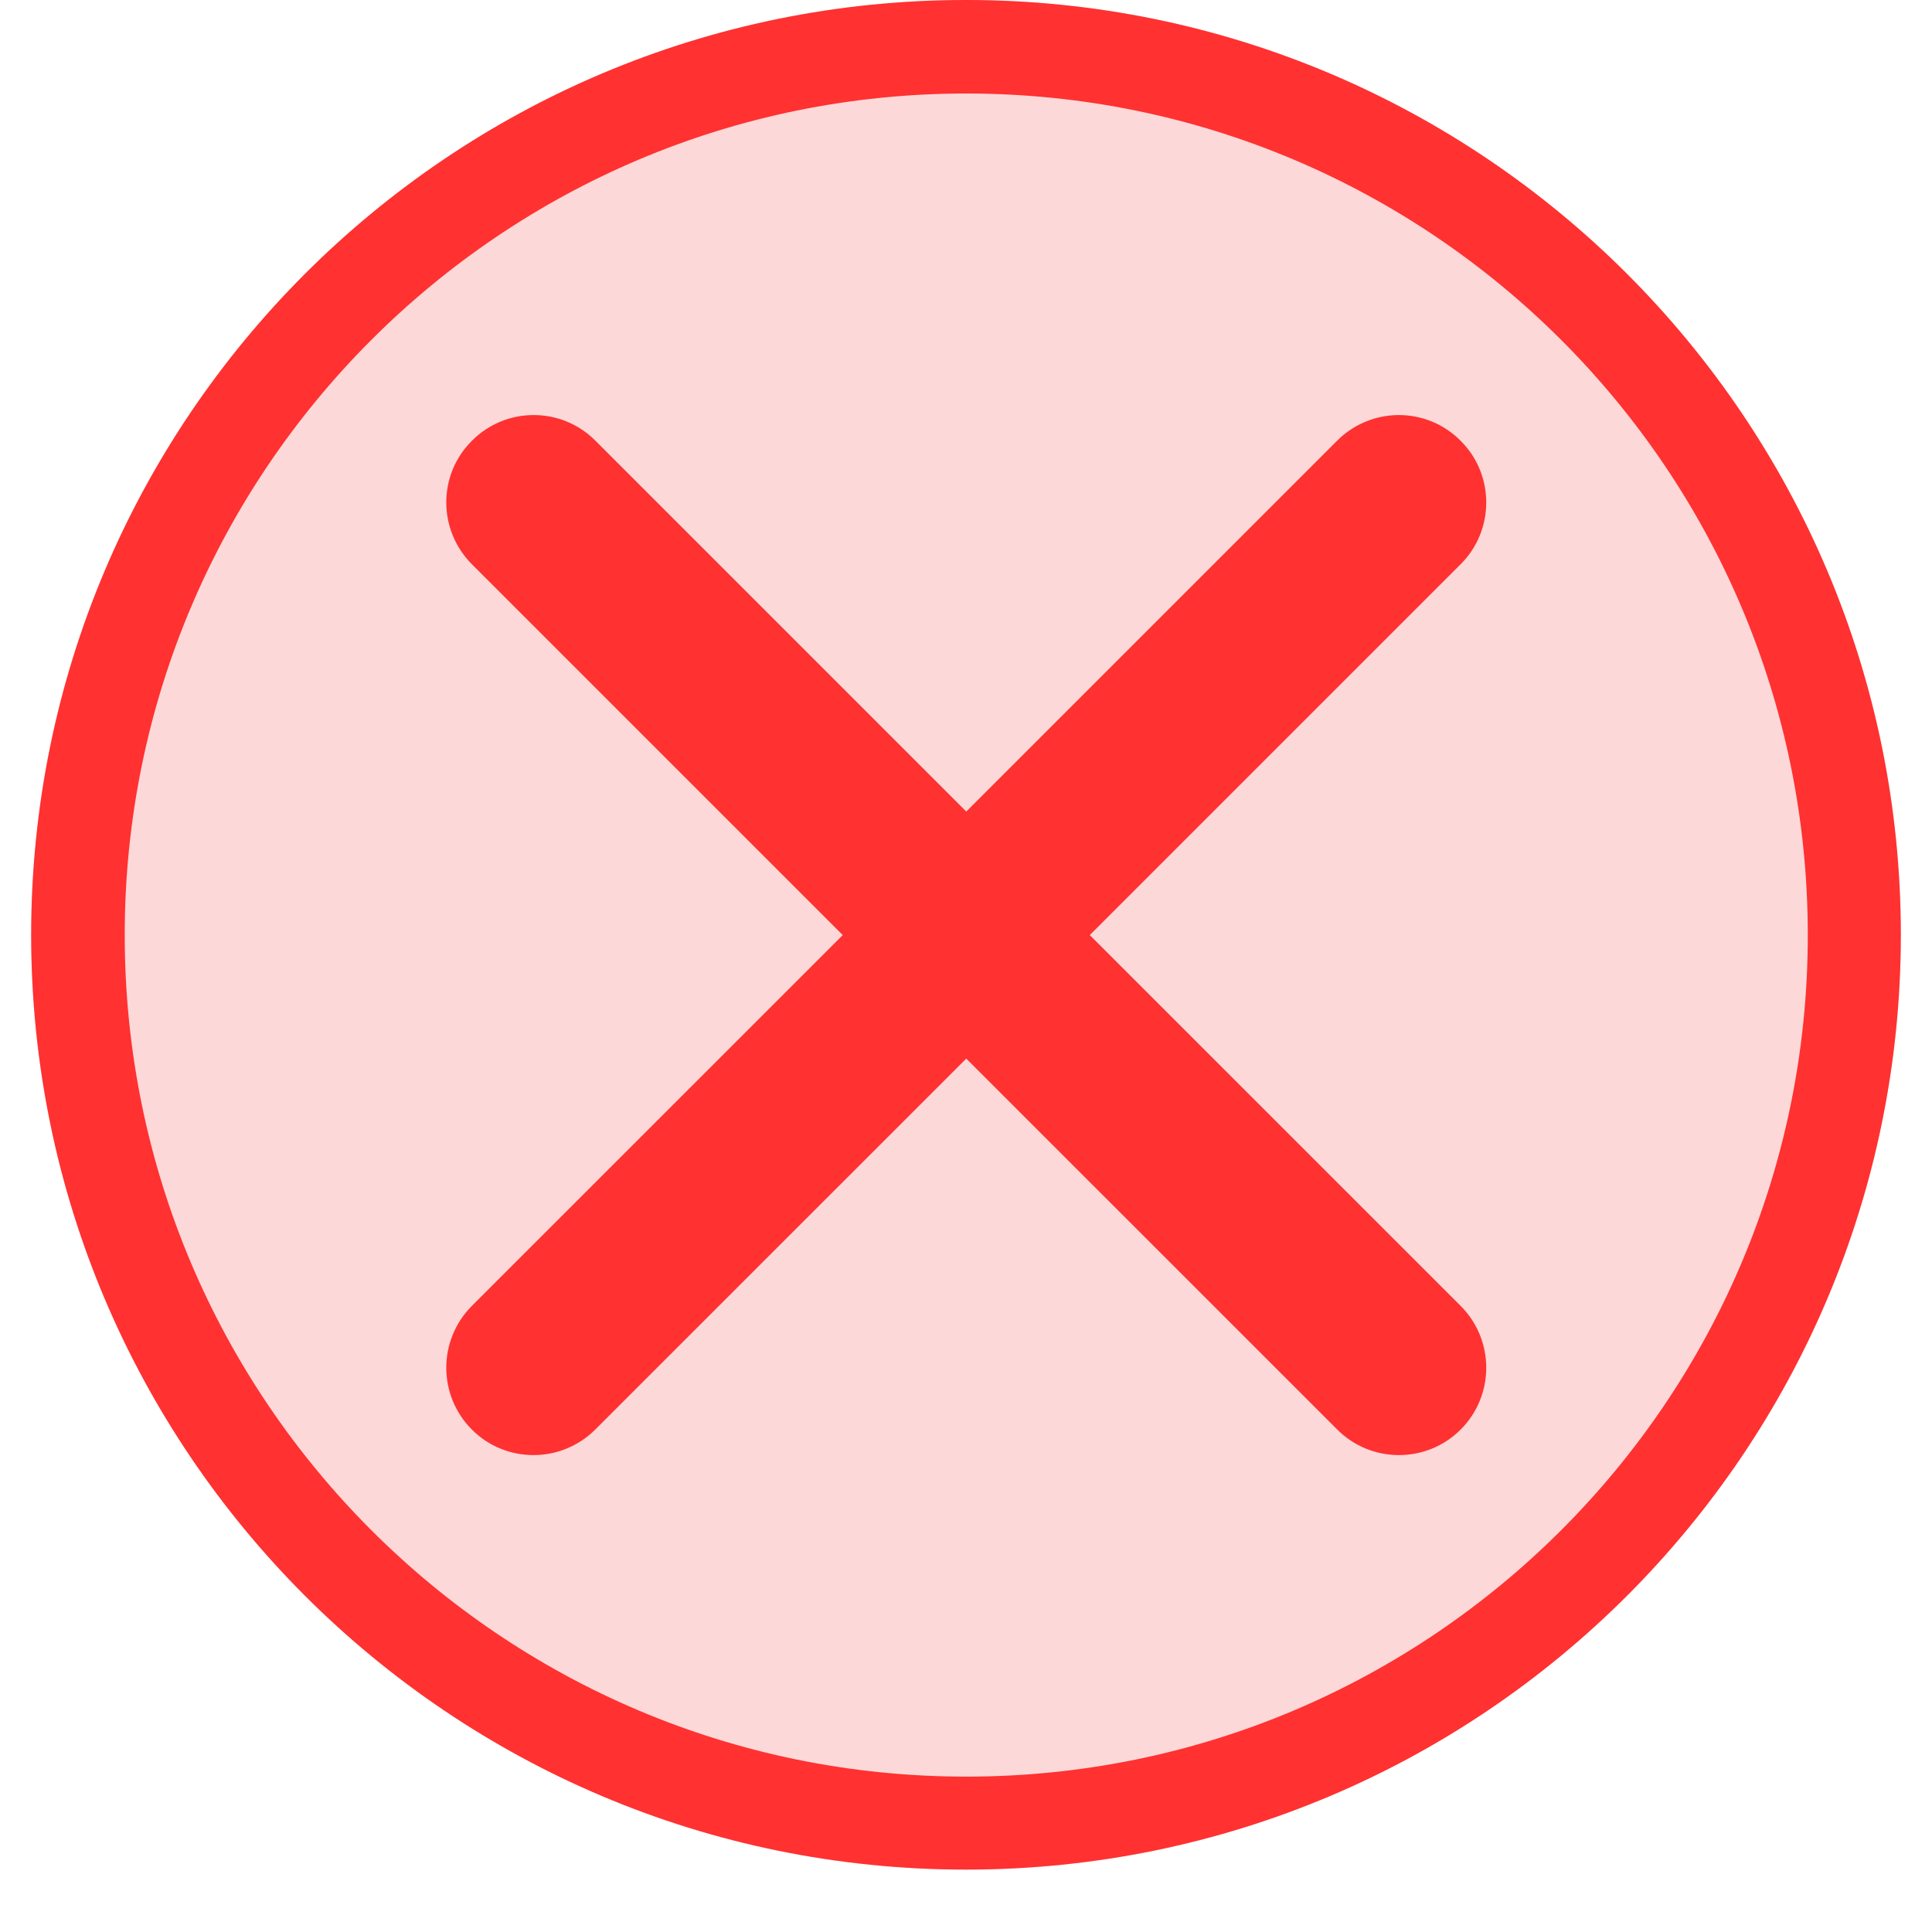
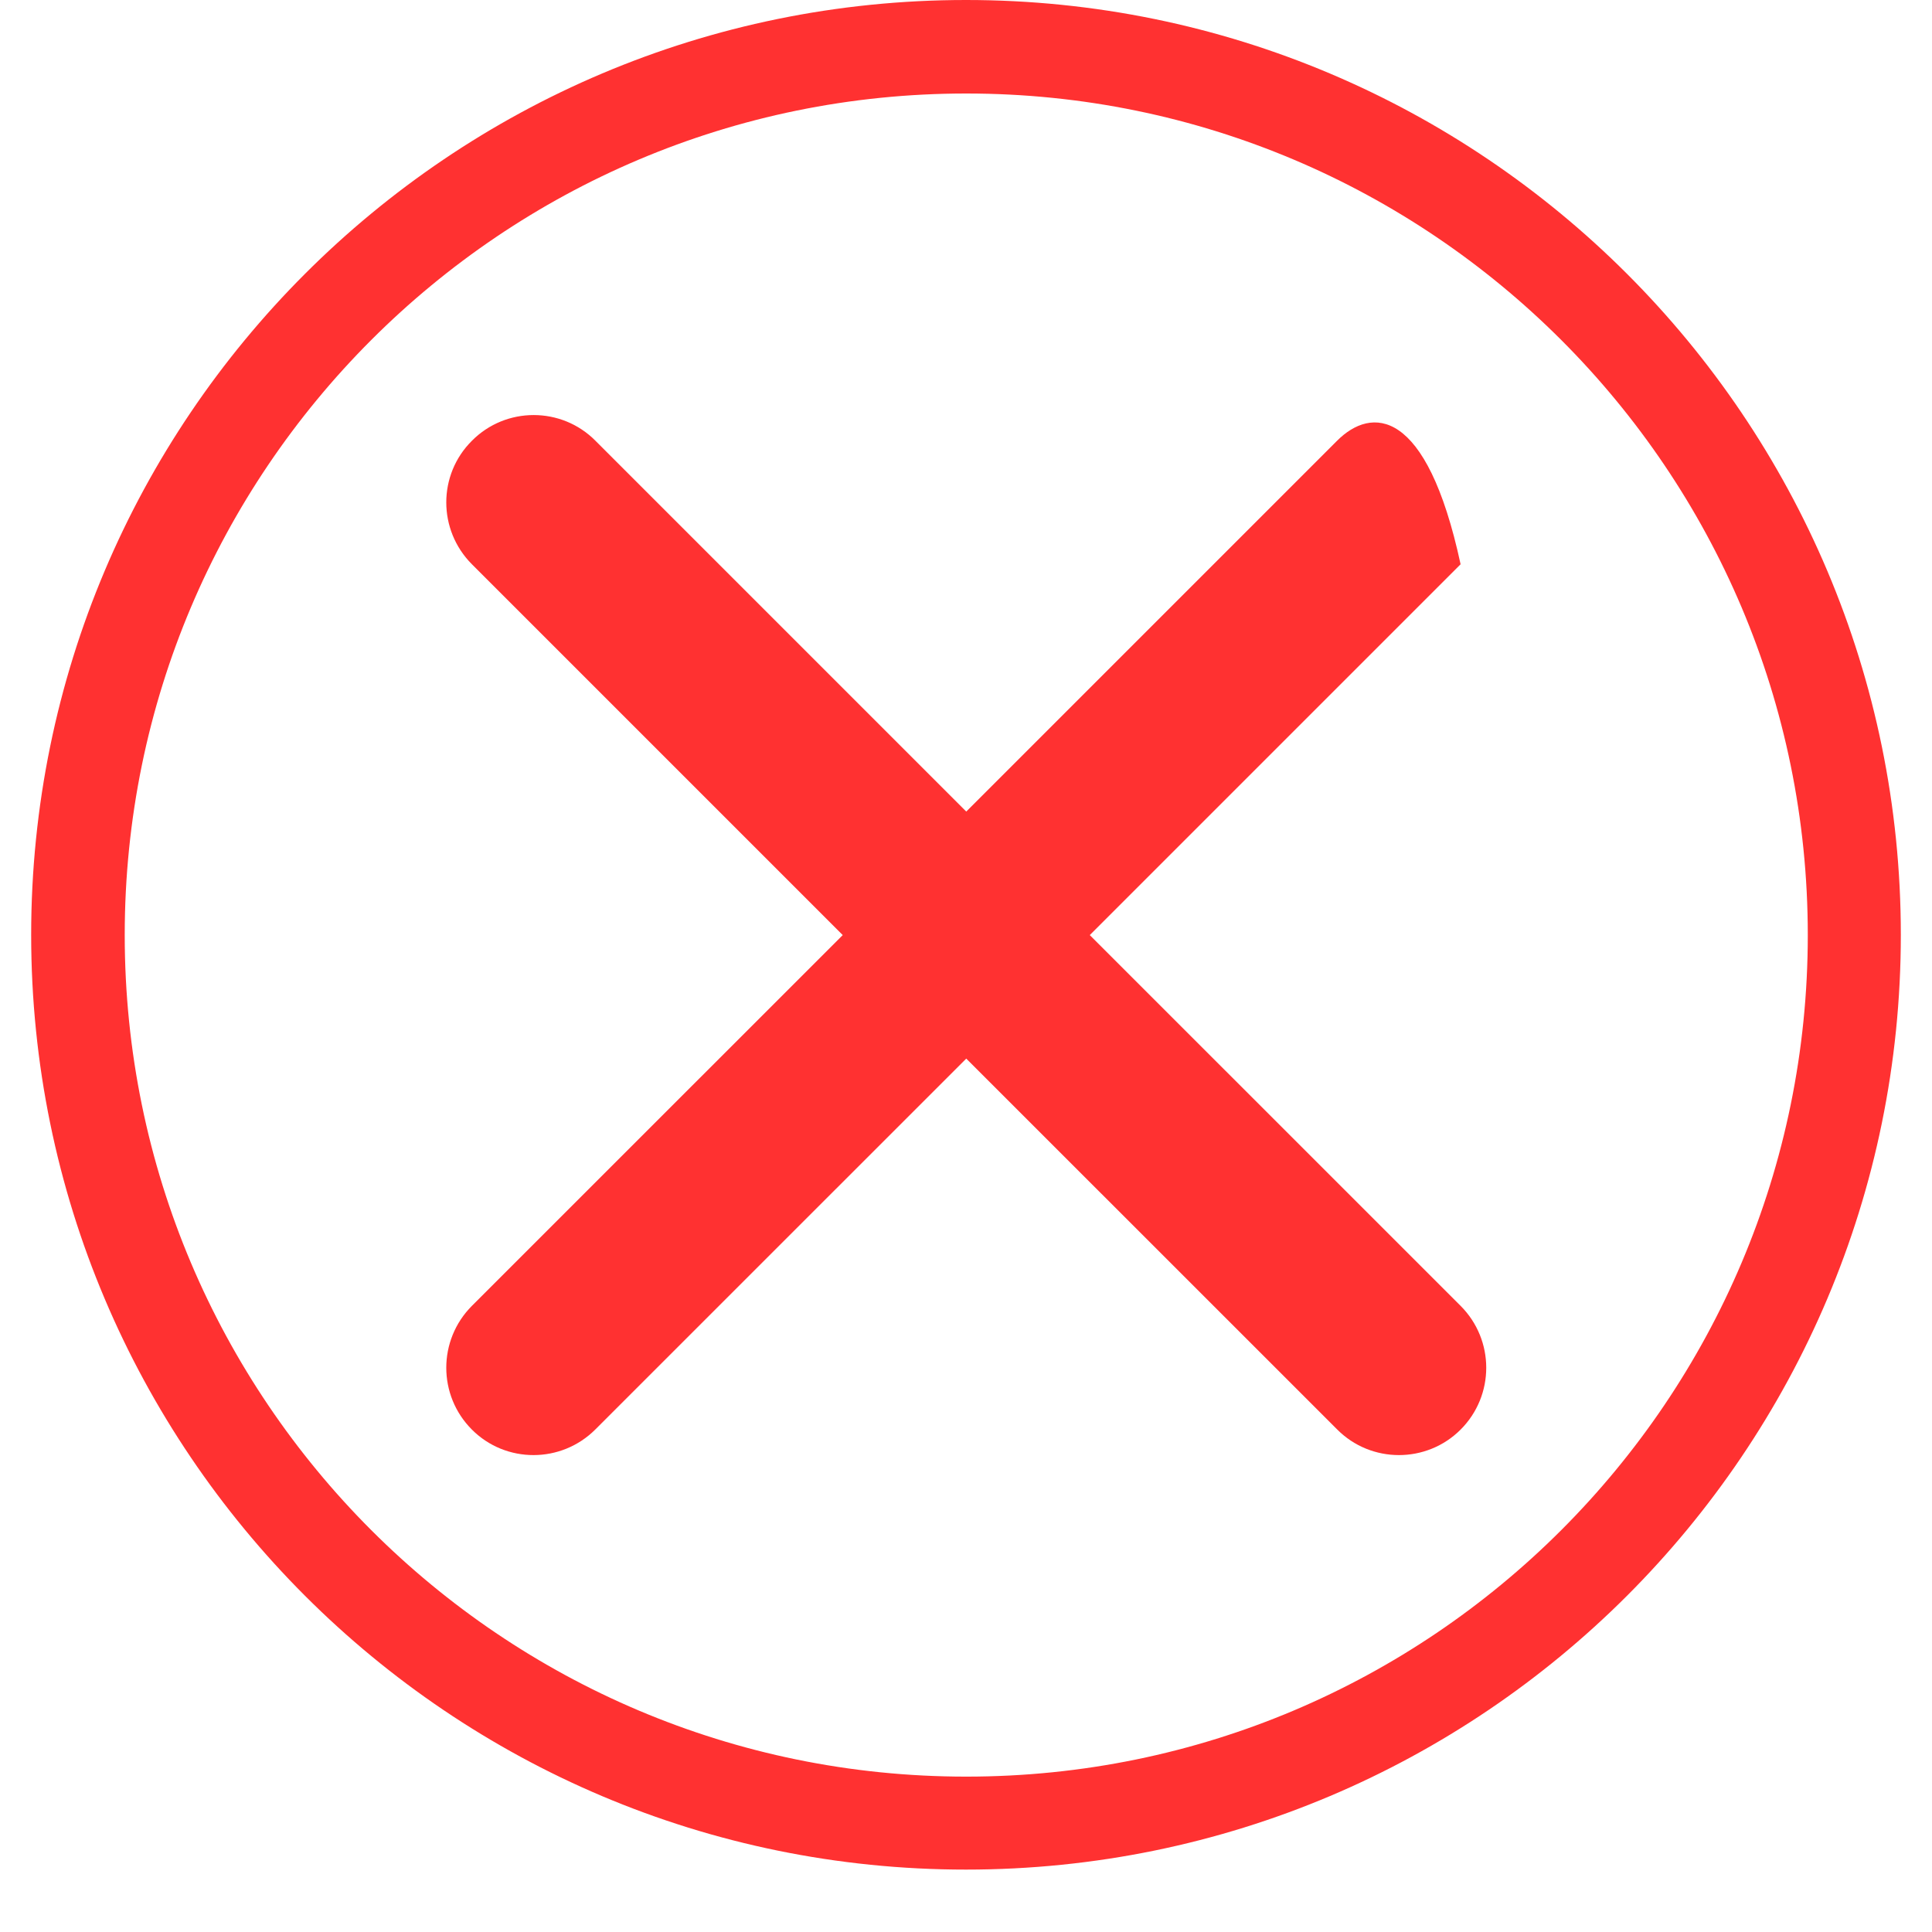
<svg xmlns="http://www.w3.org/2000/svg" width="40" zoomAndPan="magnify" viewBox="0 0 30 30" height="40" preserveAspectRatio="xMidYMid meet" version="1.0">
  <defs>
    <clipPath id="172b943c37">
      <path d="M 0.484 0 L 29.516 0 L 29.516 29.031 L 0.484 29.031 Z M 0.484 0 " clip-rule="nonzero" />
    </clipPath>
    <clipPath id="e1d988e412">
      <path d="M 15 0 C 6.984 0 0.484 6.5 0.484 14.516 C 0.484 22.531 6.984 29.031 15 29.031 C 23.016 29.031 29.516 22.531 29.516 14.516 C 29.516 6.5 23.016 0 15 0 Z M 15 0 " clip-rule="nonzero" />
    </clipPath>
    <clipPath id="b1aed2561b">
      <path d="M 0.484 0 L 29.516 0 L 29.516 29.031 L 0.484 29.031 Z M 0.484 0 " clip-rule="nonzero" />
    </clipPath>
    <clipPath id="a24c563992">
-       <path d="M 15 0 C 6.984 0 0.484 6.5 0.484 14.516 C 0.484 22.531 6.984 29.031 15 29.031 C 23.016 29.031 29.516 22.531 29.516 14.516 C 29.516 6.5 23.016 0 15 0 Z M 15 0 " clip-rule="nonzero" />
-     </clipPath>
+       </clipPath>
    <clipPath id="ca71cb4f90">
      <rect x="0" width="30" y="0" height="30" />
    </clipPath>
  </defs>
  <g clip-path="url(#172b943c37)">
    <g clip-path="url(#e1d988e412)">
      <g transform="matrix(1, 0, 0, 1, 0, 0)">
        <g clip-path="url(#ca71cb4f90)">
          <g clip-path="url(#b1aed2561b)">
            <g clip-path="url(#a24c563992)">
              <path fill="#fdd8d8" d="M 0.484 0 L 29.516 0 L 29.516 29.031 L 0.484 29.031 Z M 0.484 0 " fill-opacity="1" fill-rule="nonzero" />
            </g>
          </g>
        </g>
      </g>
      <path stroke-linecap="butt" transform="matrix(0.726, 0, 0, 0.726, 0.484, 0)" fill="none" stroke-linejoin="miter" d="M 20 -0 C 8.956 -0 0.001 8.956 0.001 19.999 C 0.001 31.043 8.956 39.999 20 39.999 C 31.044 39.999 39.999 31.043 39.999 19.999 C 39.999 8.956 31.044 -0 20 -0 Z M 20 -0 " stroke="#ff3131" stroke-width="4" stroke-opacity="1" stroke-miterlimit="4" />
    </g>
  </g>
-   <path fill="#ff3131" d="M 16.922 14.52 L 22.68 8.762 C 23.211 8.234 23.211 7.371 22.68 6.844 C 22.152 6.312 21.293 6.312 20.762 6.844 L 15.004 12.602 L 9.246 6.844 C 8.719 6.312 7.855 6.312 7.328 6.844 C 6.797 7.371 6.797 8.23 7.328 8.762 L 13.086 14.52 L 7.328 20.277 C 6.797 20.809 6.797 21.668 7.328 22.199 C 7.855 22.727 8.715 22.727 9.246 22.195 L 15.004 16.438 L 20.762 22.195 C 21.289 22.727 22.152 22.727 22.68 22.199 C 23.211 21.668 23.211 20.809 22.68 20.277 Z M 16.922 14.52 " fill-opacity="1" fill-rule="evenodd" />
+   <path fill="#ff3131" d="M 16.922 14.52 L 22.68 8.762 C 22.152 6.312 21.293 6.312 20.762 6.844 L 15.004 12.602 L 9.246 6.844 C 8.719 6.312 7.855 6.312 7.328 6.844 C 6.797 7.371 6.797 8.23 7.328 8.762 L 13.086 14.52 L 7.328 20.277 C 6.797 20.809 6.797 21.668 7.328 22.199 C 7.855 22.727 8.715 22.727 9.246 22.195 L 15.004 16.438 L 20.762 22.195 C 21.289 22.727 22.152 22.727 22.68 22.199 C 23.211 21.668 23.211 20.809 22.68 20.277 Z M 16.922 14.52 " fill-opacity="1" fill-rule="evenodd" />
</svg>